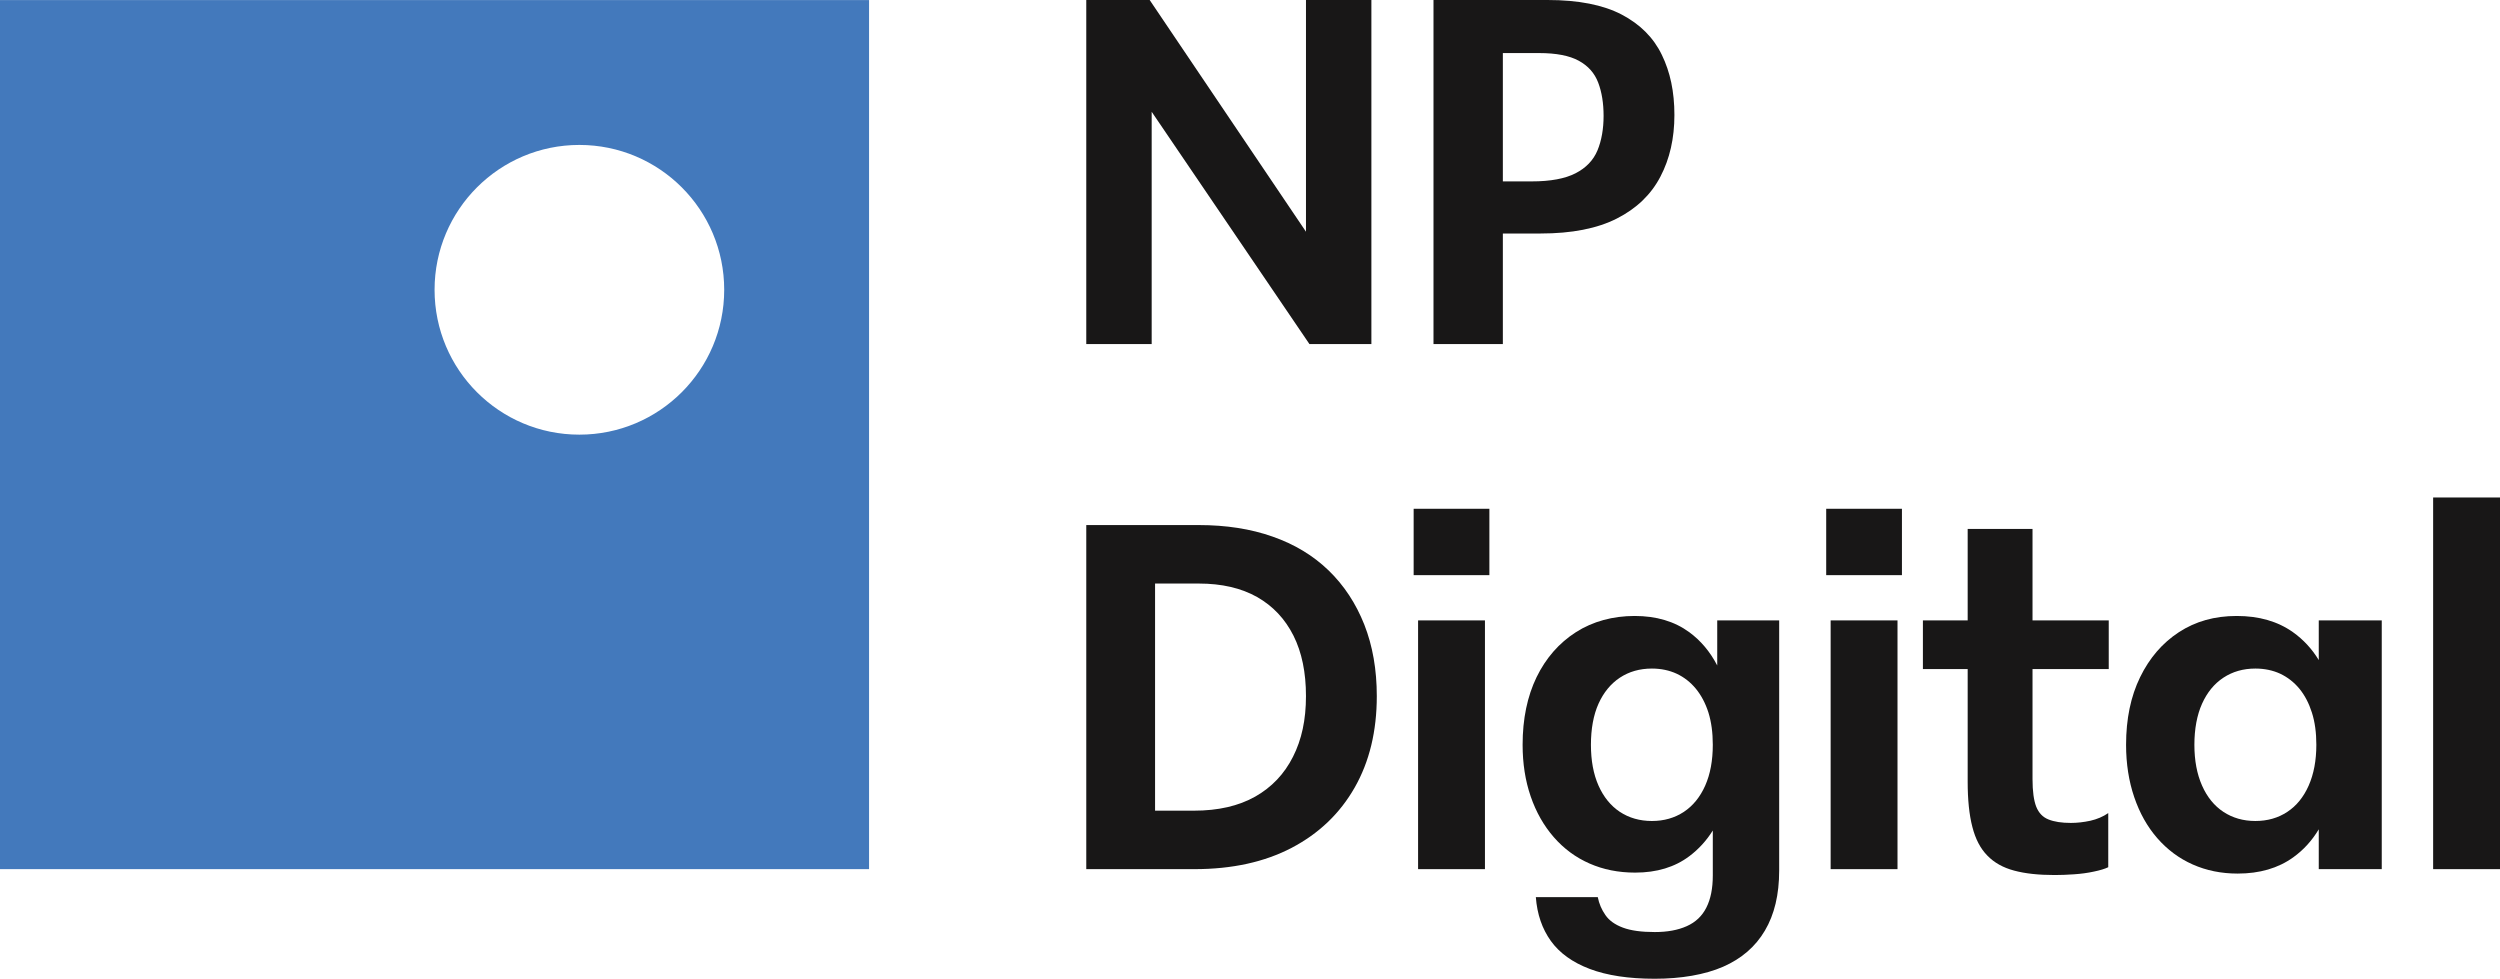
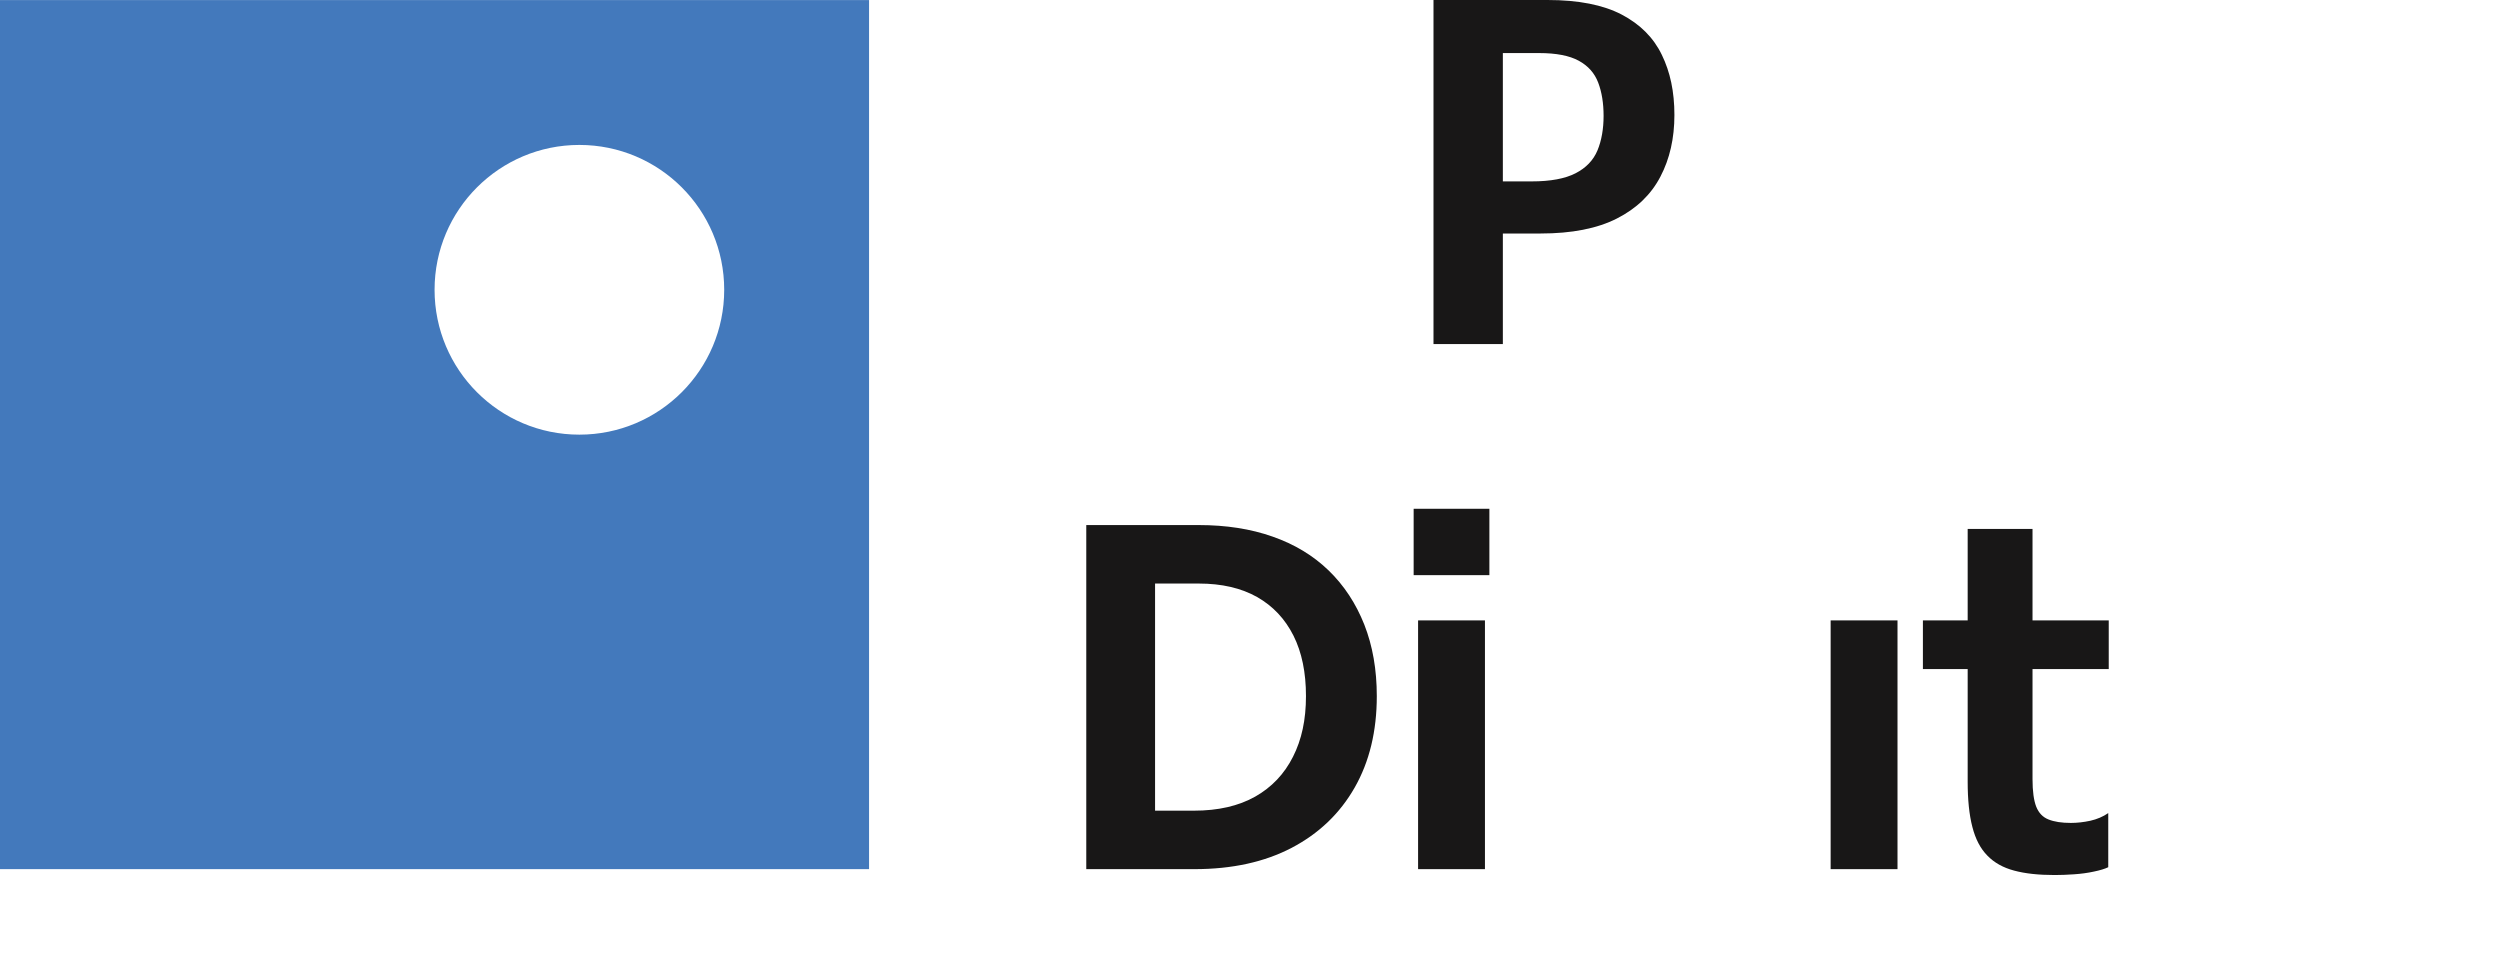
<svg xmlns="http://www.w3.org/2000/svg" id="Layer_1" data-name="Layer 1" viewBox="0 0 309.96 121.35">
  <defs>
    <style>
      .cls-1 {
        fill: #4379bc;
      }

      .cls-2 {
        fill: #181717;
      }
    </style>
  </defs>
-   <polygon class="cls-2" points="142.79 13.86 162.35 42.66 170.03 42.66 170.03 0 161.92 0 161.92 28.73 142.54 0 134.68 0 134.68 42.66 142.79 42.66 142.79 13.86" />
  <path class="cls-2" d="M200.47,27.09c2.44-1.24,4.23-2.96,5.39-5.18,1.16-2.21,1.74-4.76,1.74-7.65s-.52-5.33-1.56-7.46c-1.03-2.14-2.7-3.8-4.99-5C198.75.6,195.69,0,191.87,0h-14.14v42.66h8.6v-13.71h4.69c3.86,0,7.01-.62,9.45-1.86ZM186.33,22.49V6.58h4.51c2.11,0,3.75.32,4.9.95,1.16.63,1.96,1.53,2.41,2.71s.67,2.56.67,4.14-.25,3.05-.76,4.27c-.51,1.22-1.41,2.16-2.71,2.83-1.3.67-3.11,1.01-5.43,1.01h-3.59Z" />
  <path class="cls-2" d="M164.73,70.73c-1.91-1.85-4.23-3.25-6.95-4.2-2.72-.96-5.77-1.43-9.14-1.43h-13.96v42.66h13.41c4.67,0,8.69-.88,12.07-2.65,3.37-1.77,5.97-4.26,7.8-7.47,1.83-3.21,2.74-6.99,2.74-11.33,0-3.3-.52-6.25-1.55-8.87-1.04-2.62-2.51-4.86-4.42-6.71ZM160.31,93.83c-1.08,2.14-2.64,3.78-4.69,4.94-2.06,1.16-4.59,1.74-7.59,1.74h-4.82v-28.16h5.43c2.84,0,5.25.56,7.22,1.67,1.97,1.12,3.47,2.72,4.51,4.79,1.04,2.07,1.55,4.57,1.55,7.5s-.53,5.39-1.61,7.52Z" />
  <rect class="cls-2" x="175.27" y="63.08" width="9.39" height="8.23" />
  <rect class="cls-2" x="175.82" y="76.92" width="8.29" height="30.84" />
-   <path class="cls-2" d="M212.91,82.51c-.88-1.7-2.04-3.08-3.47-4.13-1.83-1.34-4.09-2.01-6.77-2.01s-5.19.67-7.28,2.01c-2.09,1.34-3.72,3.2-4.88,5.58-1.15,2.38-1.73,5.17-1.73,8.38,0,2.32.33,4.45,1,6.4s1.63,3.64,2.87,5.06,2.71,2.51,4.42,3.26c1.7.75,3.59,1.13,5.66,1.13,2.69,0,4.93-.68,6.74-2.05,1.14-.86,2.1-1.91,2.89-3.17v5.58c0,1.59-.26,2.91-.79,3.96-.53,1.06-1.34,1.83-2.44,2.32-1.09.49-2.41.73-3.96.73-1.66,0-2.98-.18-3.96-.55-.97-.36-1.7-.88-2.16-1.55-.47-.67-.79-1.41-.95-2.23h-7.68c.16,2.12.78,3.92,1.86,5.43,1.08,1.5,2.68,2.66,4.82,3.47,2.13.81,4.82,1.22,8.07,1.22s6.2-.5,8.47-1.49c2.28-1,4.01-2.49,5.18-4.48,1.18-1.99,1.77-4.47,1.77-7.44v-31.02h-7.68v5.59ZM211.42,97.4c-.63,1.42-1.52,2.51-2.65,3.26-1.14.75-2.46,1.13-3.96,1.13s-2.83-.38-3.97-1.13c-1.13-.75-2.02-1.84-2.65-3.26-.63-1.42-.94-3.11-.94-5.06s.31-3.69.94-5.09,1.52-2.48,2.65-3.23c1.14-.75,2.46-1.13,3.97-1.13,1.13,0,2.16.22,3.07.64.92.43,1.71,1.05,2.38,1.86.67.82,1.19,1.8,1.56,2.96.36,1.16.54,2.49.54,3.99,0,1.95-.31,3.64-.94,5.06Z" />
  <rect class="cls-2" x="226.97" y="76.92" width="8.29" height="30.84" />
-   <rect class="cls-2" x="226.42" y="63.08" width="9.39" height="8.23" />
  <path class="cls-2" d="M252,65.58h-8.04v11.34h-5.55v6.03h5.55v13.96c0,2.24.19,4.11.58,5.61.38,1.5,1,2.69,1.86,3.56.85.88,1.96,1.5,3.32,1.86,1.36.37,3.04.55,5.03.55.73,0,1.53-.03,2.4-.09.88-.06,1.7-.17,2.47-.34.77-.16,1.36-.34,1.77-.54v-6.71c-.65.45-1.39.76-2.22.95-.84.18-1.64.27-2.41.27-1.14,0-2.06-.14-2.78-.43-.71-.28-1.21-.81-1.52-1.58-.3-.77-.46-1.91-.46-3.41v-13.66h9.45v-6.03h-9.45v-11.34Z" />
-   <path class="cls-2" d="M287.49,81.84c-.85-1.4-1.92-2.55-3.2-3.46-1.89-1.34-4.21-2.01-6.97-2.01s-5.11.67-7.17,2.01c-2.05,1.34-3.65,3.2-4.81,5.58-1.16,2.38-1.74,5.17-1.74,8.38,0,2.36.34,4.52,1.01,6.49.67,1.97,1.62,3.67,2.86,5.09s2.7,2.51,4.39,3.26,3.54,1.13,5.58,1.13c2.72,0,5.02-.67,6.88-2.01,1.27-.91,2.33-2.07,3.17-3.48v4.94h7.81v-30.84h-7.81v4.92ZM286.24,97.4c-.63,1.42-1.51,2.51-2.65,3.26-1.13.75-2.46,1.13-3.96,1.13s-2.82-.38-3.96-1.13c-1.14-.75-2.02-1.84-2.65-3.26-.63-1.42-.95-3.11-.95-5.06s.32-3.69.95-5.09,1.51-2.48,2.65-3.23c1.14-.75,2.46-1.13,3.96-1.13,1.14,0,2.17.22,3.08.64.91.43,1.71,1.05,2.38,1.86.67.82,1.18,1.8,1.55,2.96.37,1.16.55,2.49.55,3.99,0,1.95-.32,3.64-.95,5.06Z" />
-   <rect class="cls-2" x="301.67" y="61.68" width="8.29" height="46.08" />
  <path class="cls-1" d="M0,107.76h107.75V.01H0v107.75ZM71.83,17.97c9.92,0,17.96,8.04,17.96,17.96s-8.04,17.96-17.96,17.96-17.95-8.04-17.95-17.96,8.04-17.96,17.95-17.96Z" />
</svg>